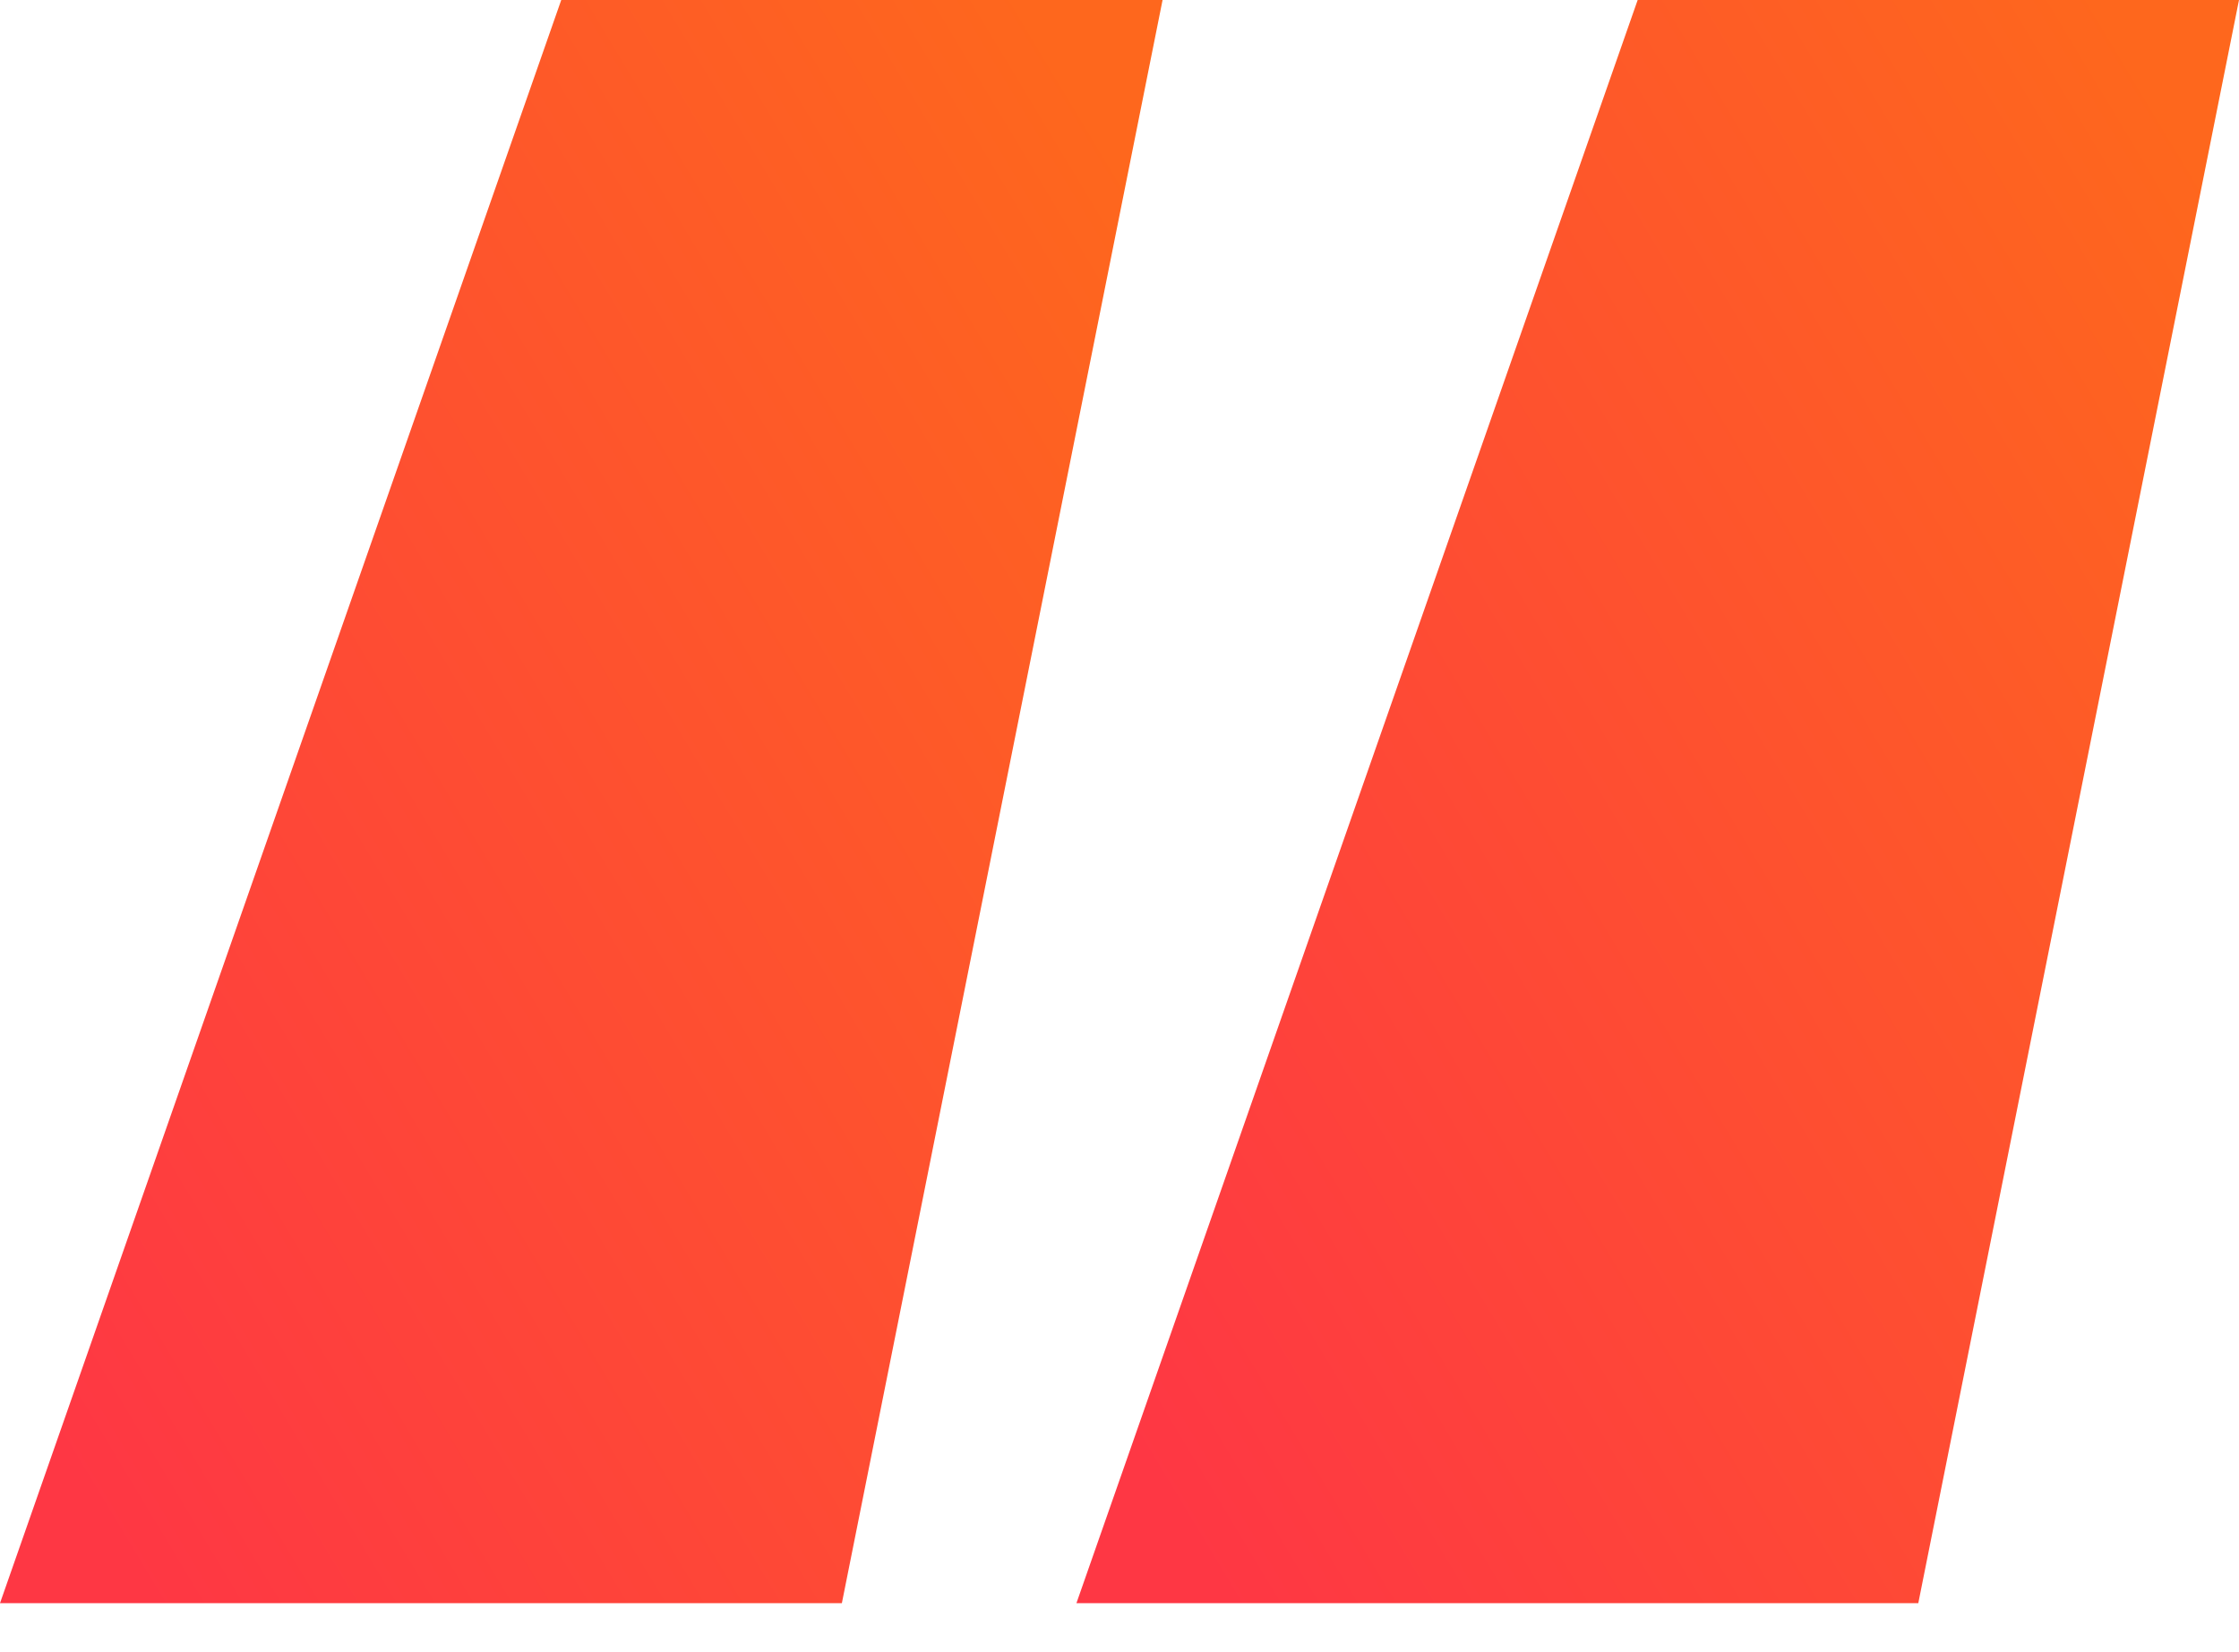
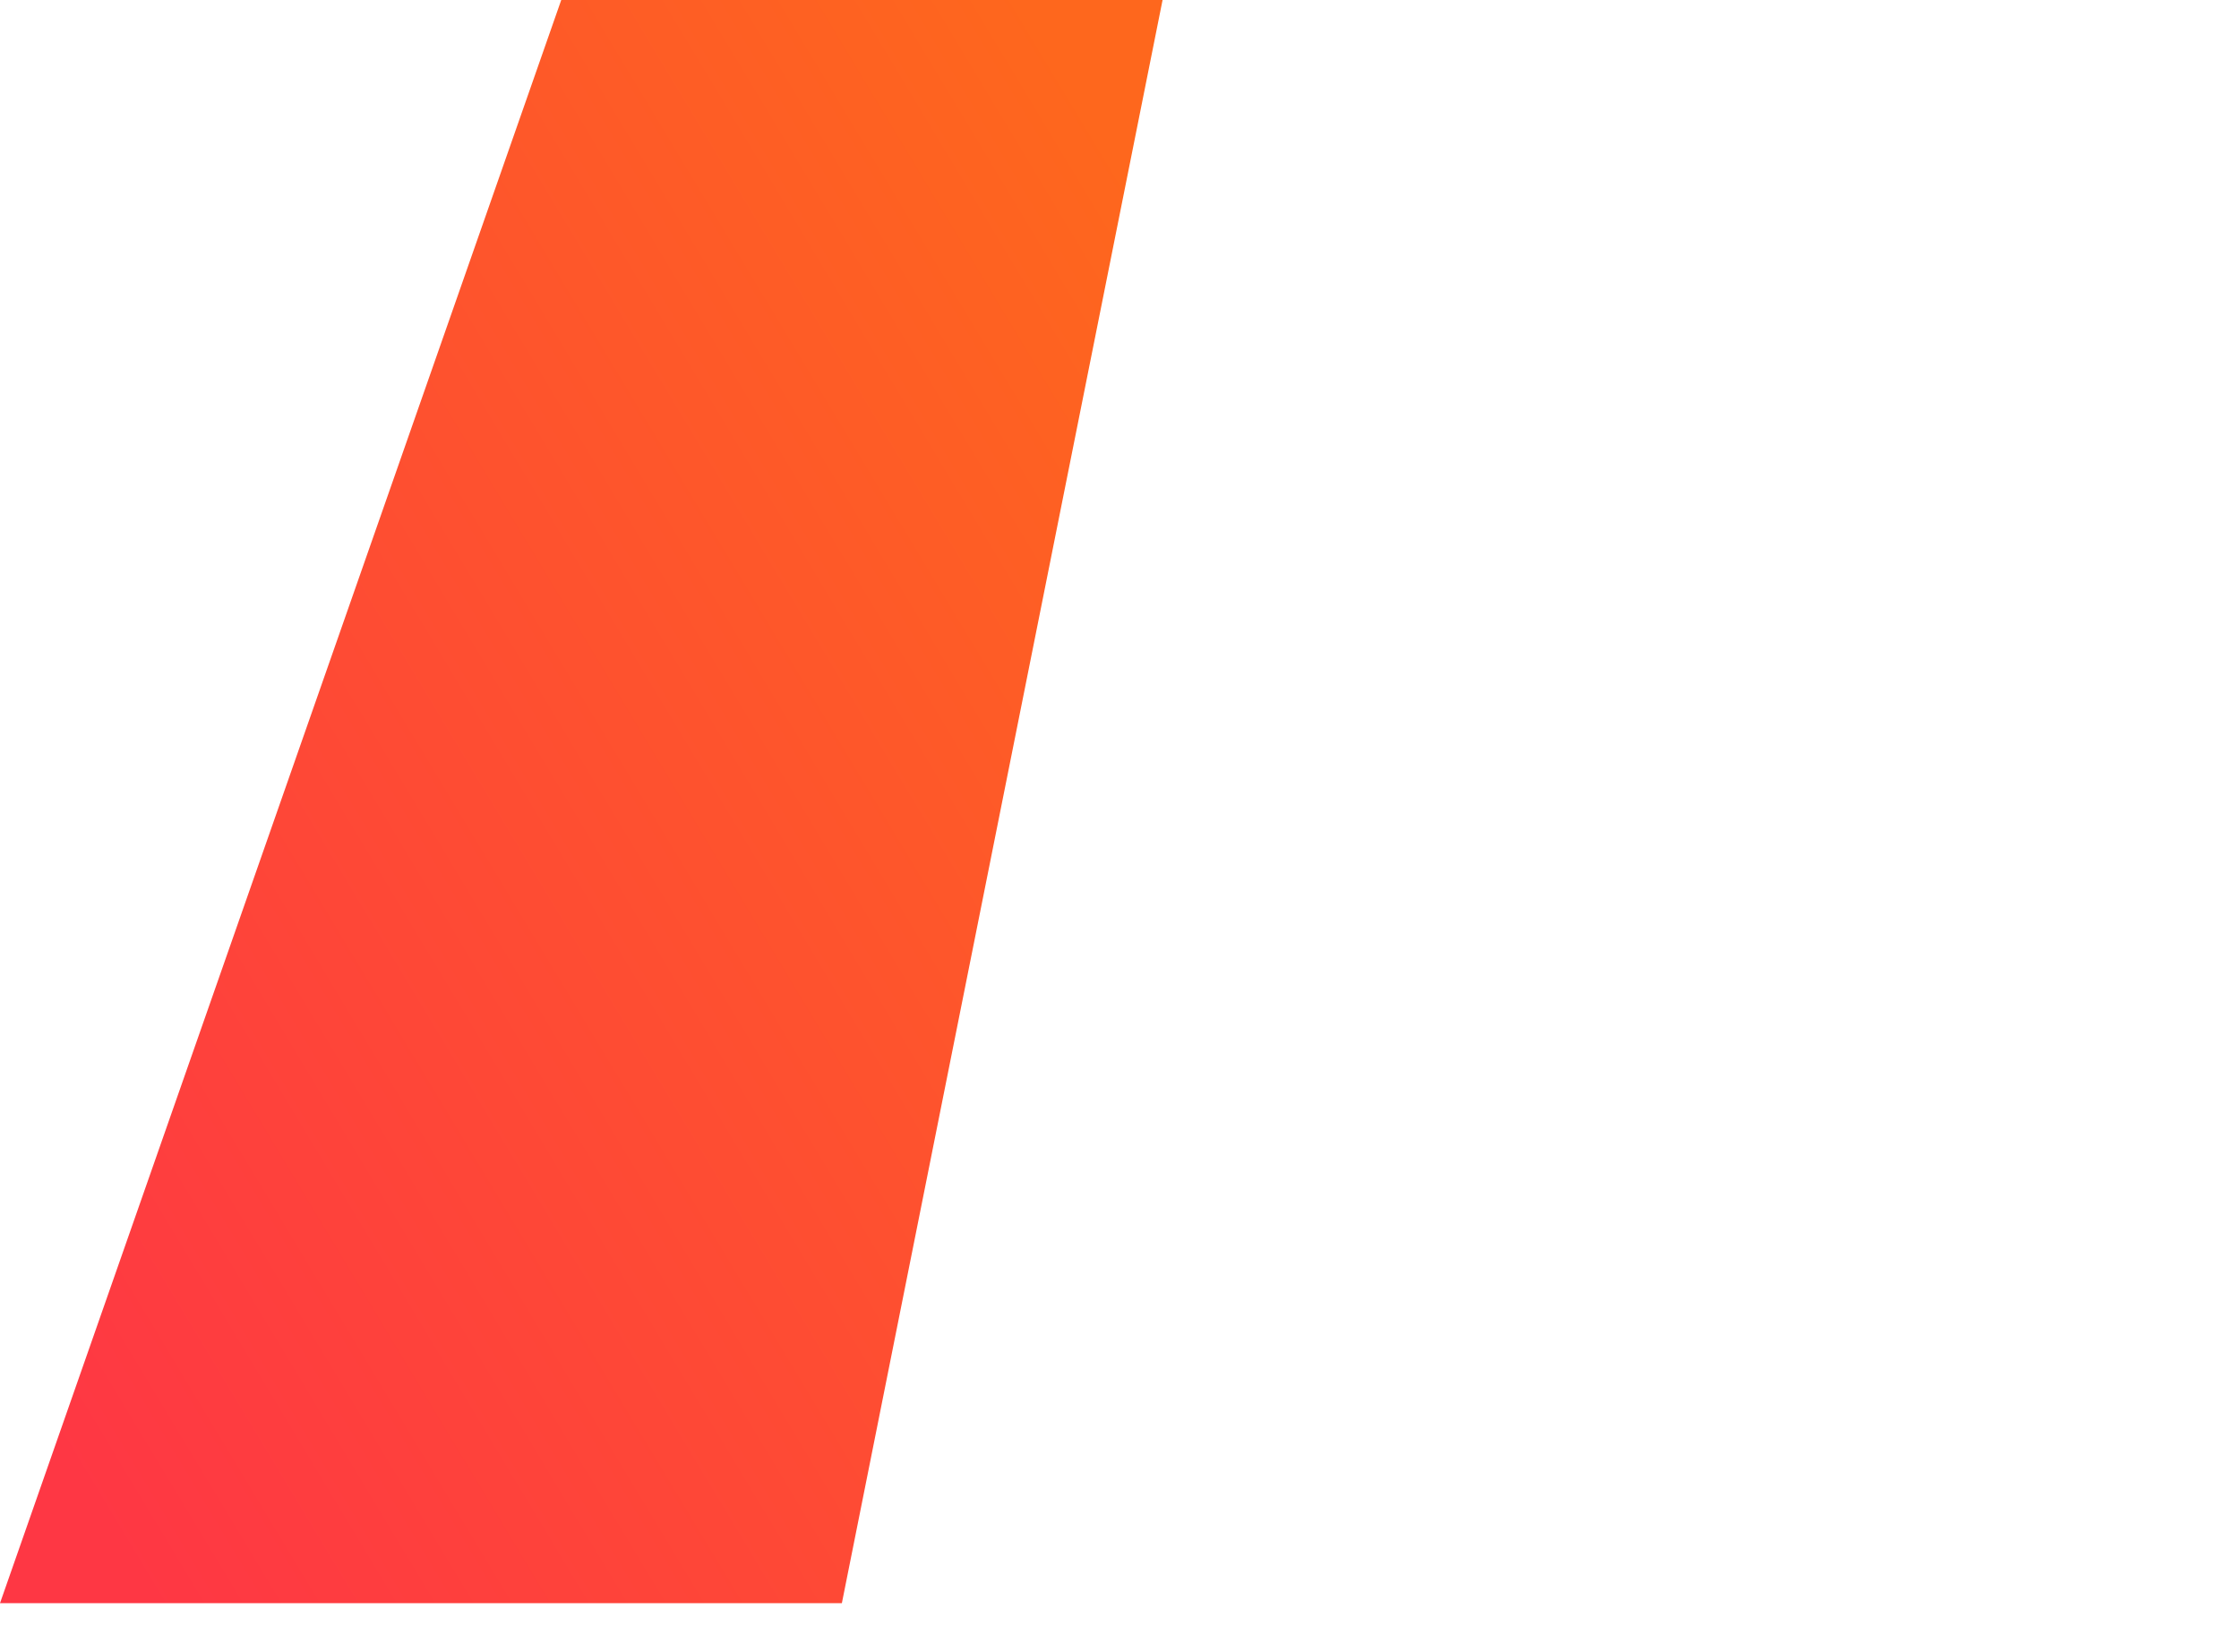
<svg xmlns="http://www.w3.org/2000/svg" width="42" height="31" viewBox="0 0 42 31" fill="none">
-   <path d="M35.984 30.08H20.192L30.72 0H42L35.984 30.08Z" fill="url(#paint0_linear_110_72)" />
  <path d="M15.792 30.08H0L10.528 0H21.808L15.792 30.08Z" fill="url(#paint1_linear_110_72)" />
  <defs>
    <linearGradient id="paint0_linear_110_72" x1="42" y1="4.211" x2="16.584" y2="19.501" gradientUnits="userSpaceOnUse">
      <stop stop-color="#FE671D" />
      <stop offset="1" stop-color="#FE3744" />
    </linearGradient>
    <linearGradient id="paint1_linear_110_72" x1="21.808" y1="4.211" x2="-3.608" y2="19.501" gradientUnits="userSpaceOnUse">
      <stop stop-color="#FE671D" />
      <stop offset="1" stop-color="#FE3744" />
    </linearGradient>
  </defs>
</svg>